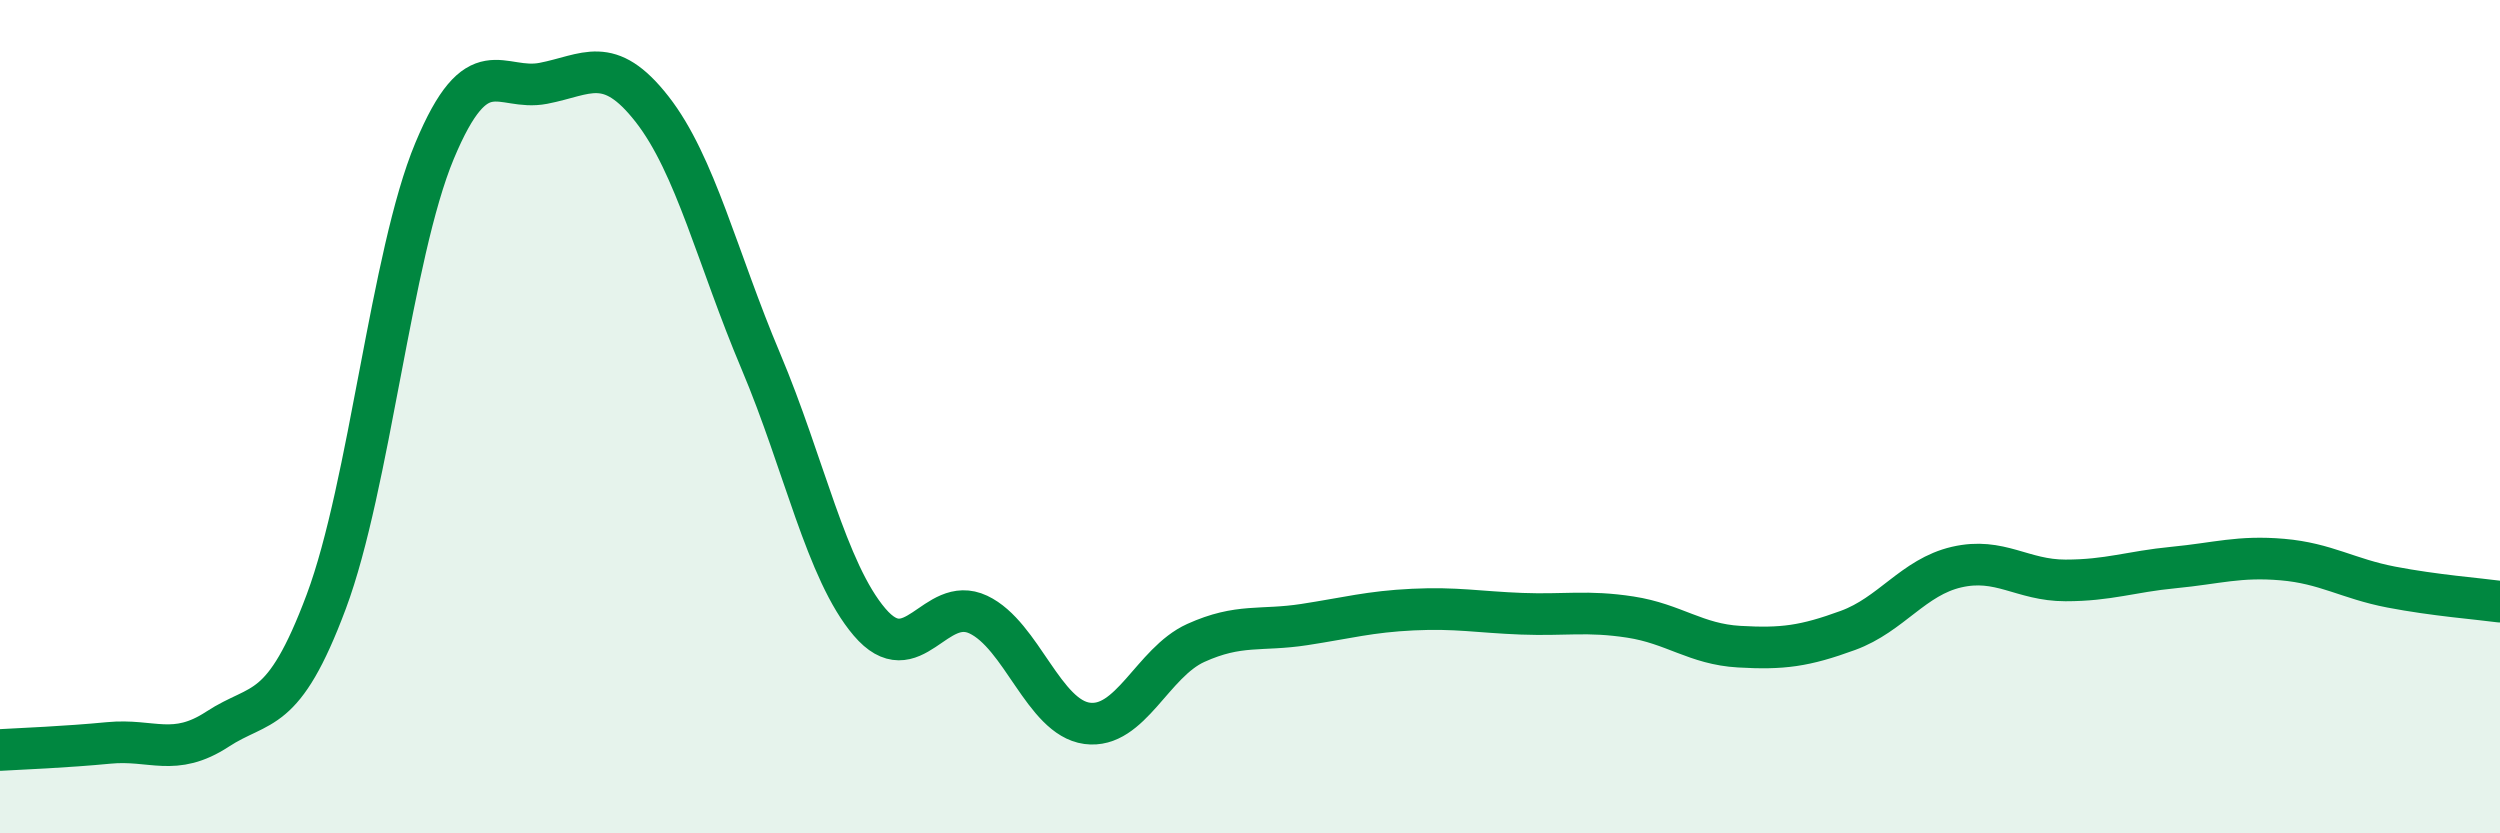
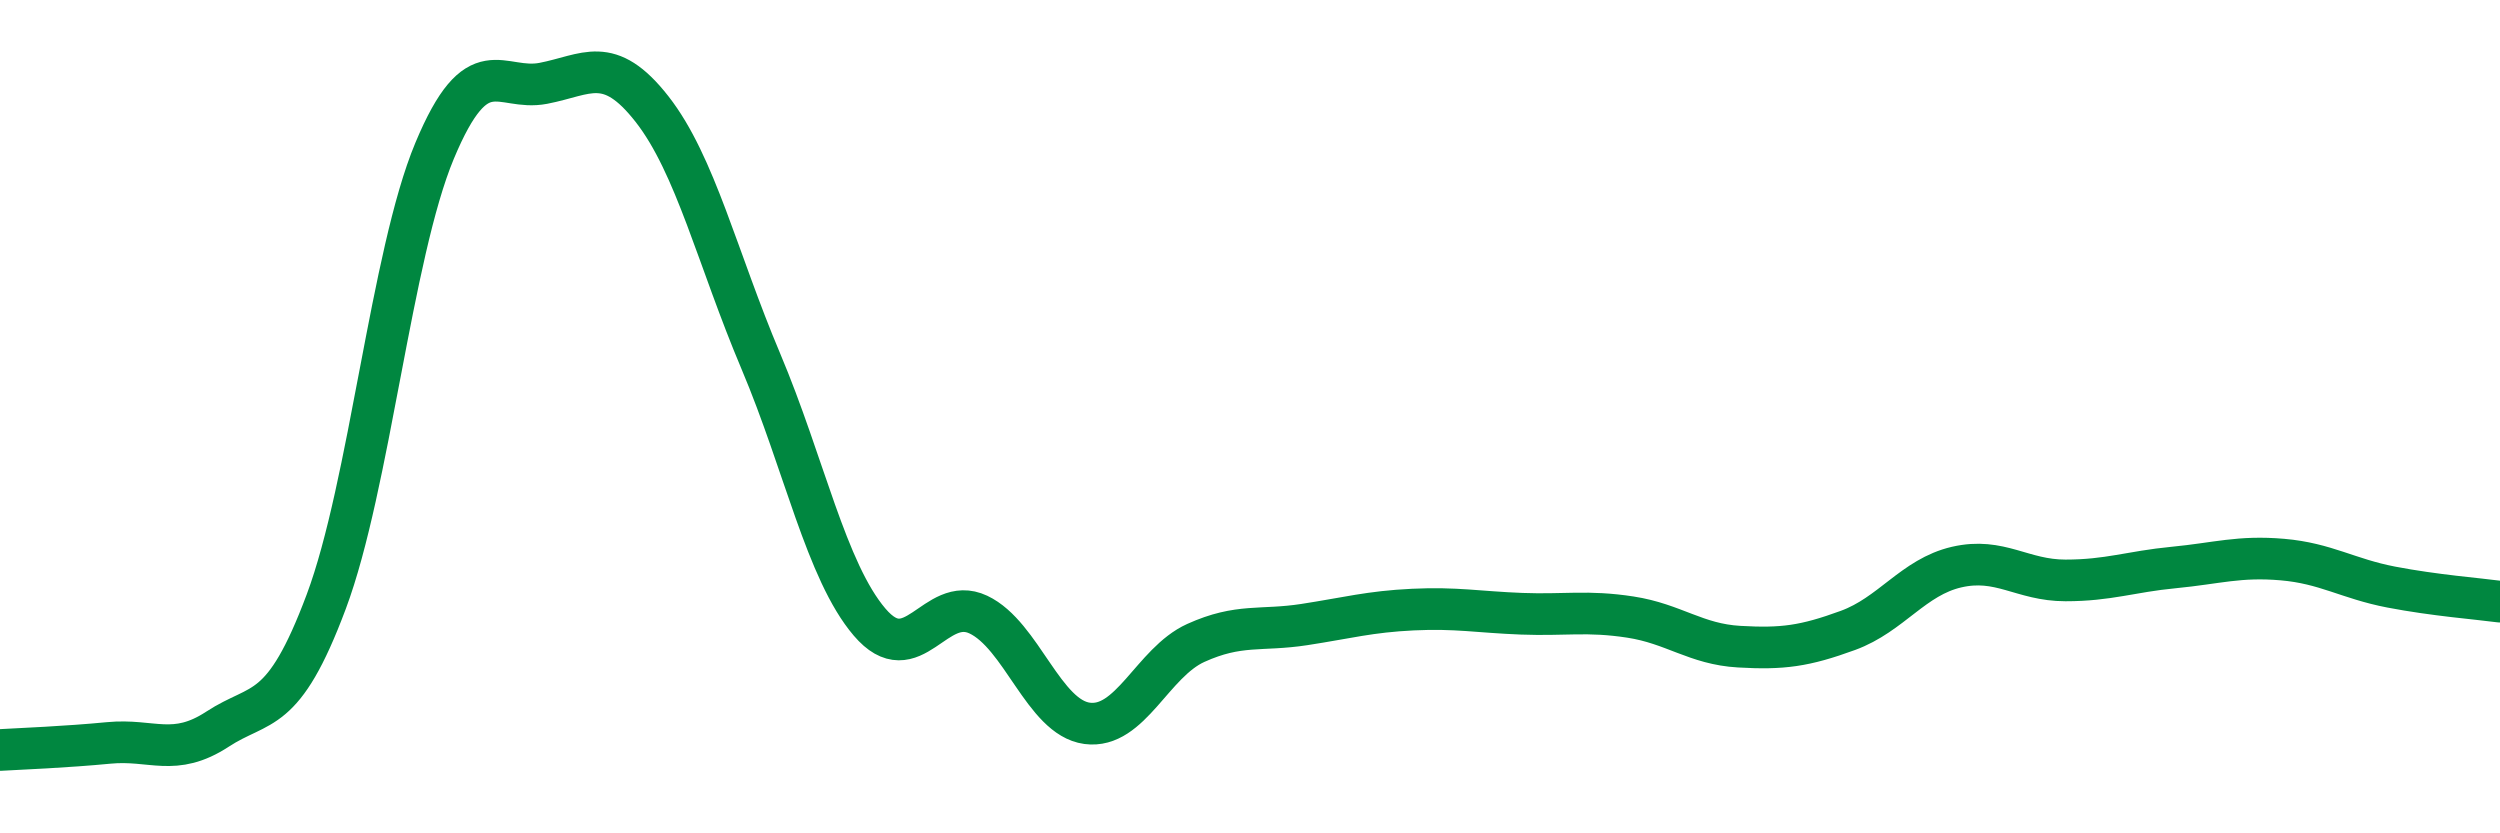
<svg xmlns="http://www.w3.org/2000/svg" width="60" height="20" viewBox="0 0 60 20">
-   <path d="M 0,18 C 0.52,17.97 1.57,17.93 2.61,17.83 C 3.65,17.73 4.18,18.18 5.22,17.5 C 6.26,16.82 6.79,17.22 7.83,14.44 C 8.87,11.66 9.39,6.11 10.43,3.62 C 11.47,1.13 12,2.2 13.04,2 C 14.08,1.8 14.61,1.29 15.65,2.62 C 16.69,3.95 17.22,6.21 18.26,8.67 C 19.3,11.13 19.83,13.71 20.87,14.93 C 21.91,16.15 22.44,14.26 23.48,14.75 C 24.52,15.24 25.05,17.22 26.09,17.36 C 27.13,17.5 27.66,15.9 28.7,15.43 C 29.74,14.96 30.26,15.15 31.3,14.99 C 32.34,14.83 32.87,14.68 33.91,14.63 C 34.95,14.58 35.48,14.69 36.52,14.73 C 37.56,14.77 38.09,14.65 39.13,14.81 C 40.17,14.97 40.7,15.46 41.74,15.52 C 42.78,15.58 43.31,15.51 44.35,15.13 C 45.39,14.75 45.92,13.85 46.96,13.61 C 48,13.37 48.53,13.93 49.57,13.93 C 50.61,13.93 51.13,13.72 52.17,13.62 C 53.21,13.52 53.74,13.34 54.78,13.43 C 55.82,13.52 56.35,13.89 57.39,14.09 C 58.43,14.29 59.48,14.37 60,14.44L60 20L0 20Z" fill="#008740" opacity="0.1" stroke-linecap="round" stroke-linejoin="round" />
  <path d="M 0,18 C 0.52,17.97 1.57,17.93 2.61,17.83 C 3.65,17.73 4.18,18.18 5.22,17.5 C 6.26,16.82 6.79,17.22 7.83,14.44 C 8.87,11.66 9.39,6.11 10.43,3.62 C 11.47,1.13 12,2.2 13.04,2 C 14.08,1.8 14.61,1.29 15.65,2.62 C 16.69,3.95 17.22,6.21 18.26,8.67 C 19.3,11.13 19.83,13.71 20.87,14.93 C 21.91,16.15 22.44,14.26 23.48,14.75 C 24.52,15.24 25.05,17.22 26.09,17.36 C 27.13,17.5 27.66,15.9 28.7,15.43 C 29.74,14.96 30.26,15.15 31.3,14.99 C 32.34,14.83 32.87,14.68 33.91,14.63 C 34.95,14.58 35.48,14.69 36.52,14.73 C 37.56,14.77 38.09,14.65 39.13,14.81 C 40.17,14.97 40.7,15.46 41.74,15.52 C 42.78,15.58 43.31,15.51 44.35,15.13 C 45.39,14.75 45.92,13.85 46.96,13.61 C 48,13.37 48.53,13.93 49.57,13.93 C 50.61,13.93 51.13,13.72 52.17,13.62 C 53.21,13.52 53.74,13.34 54.78,13.43 C 55.82,13.52 56.35,13.89 57.39,14.09 C 58.43,14.29 59.48,14.37 60,14.44" stroke="#008740" stroke-width="1" fill="none" stroke-linecap="round" stroke-linejoin="round" />
</svg>